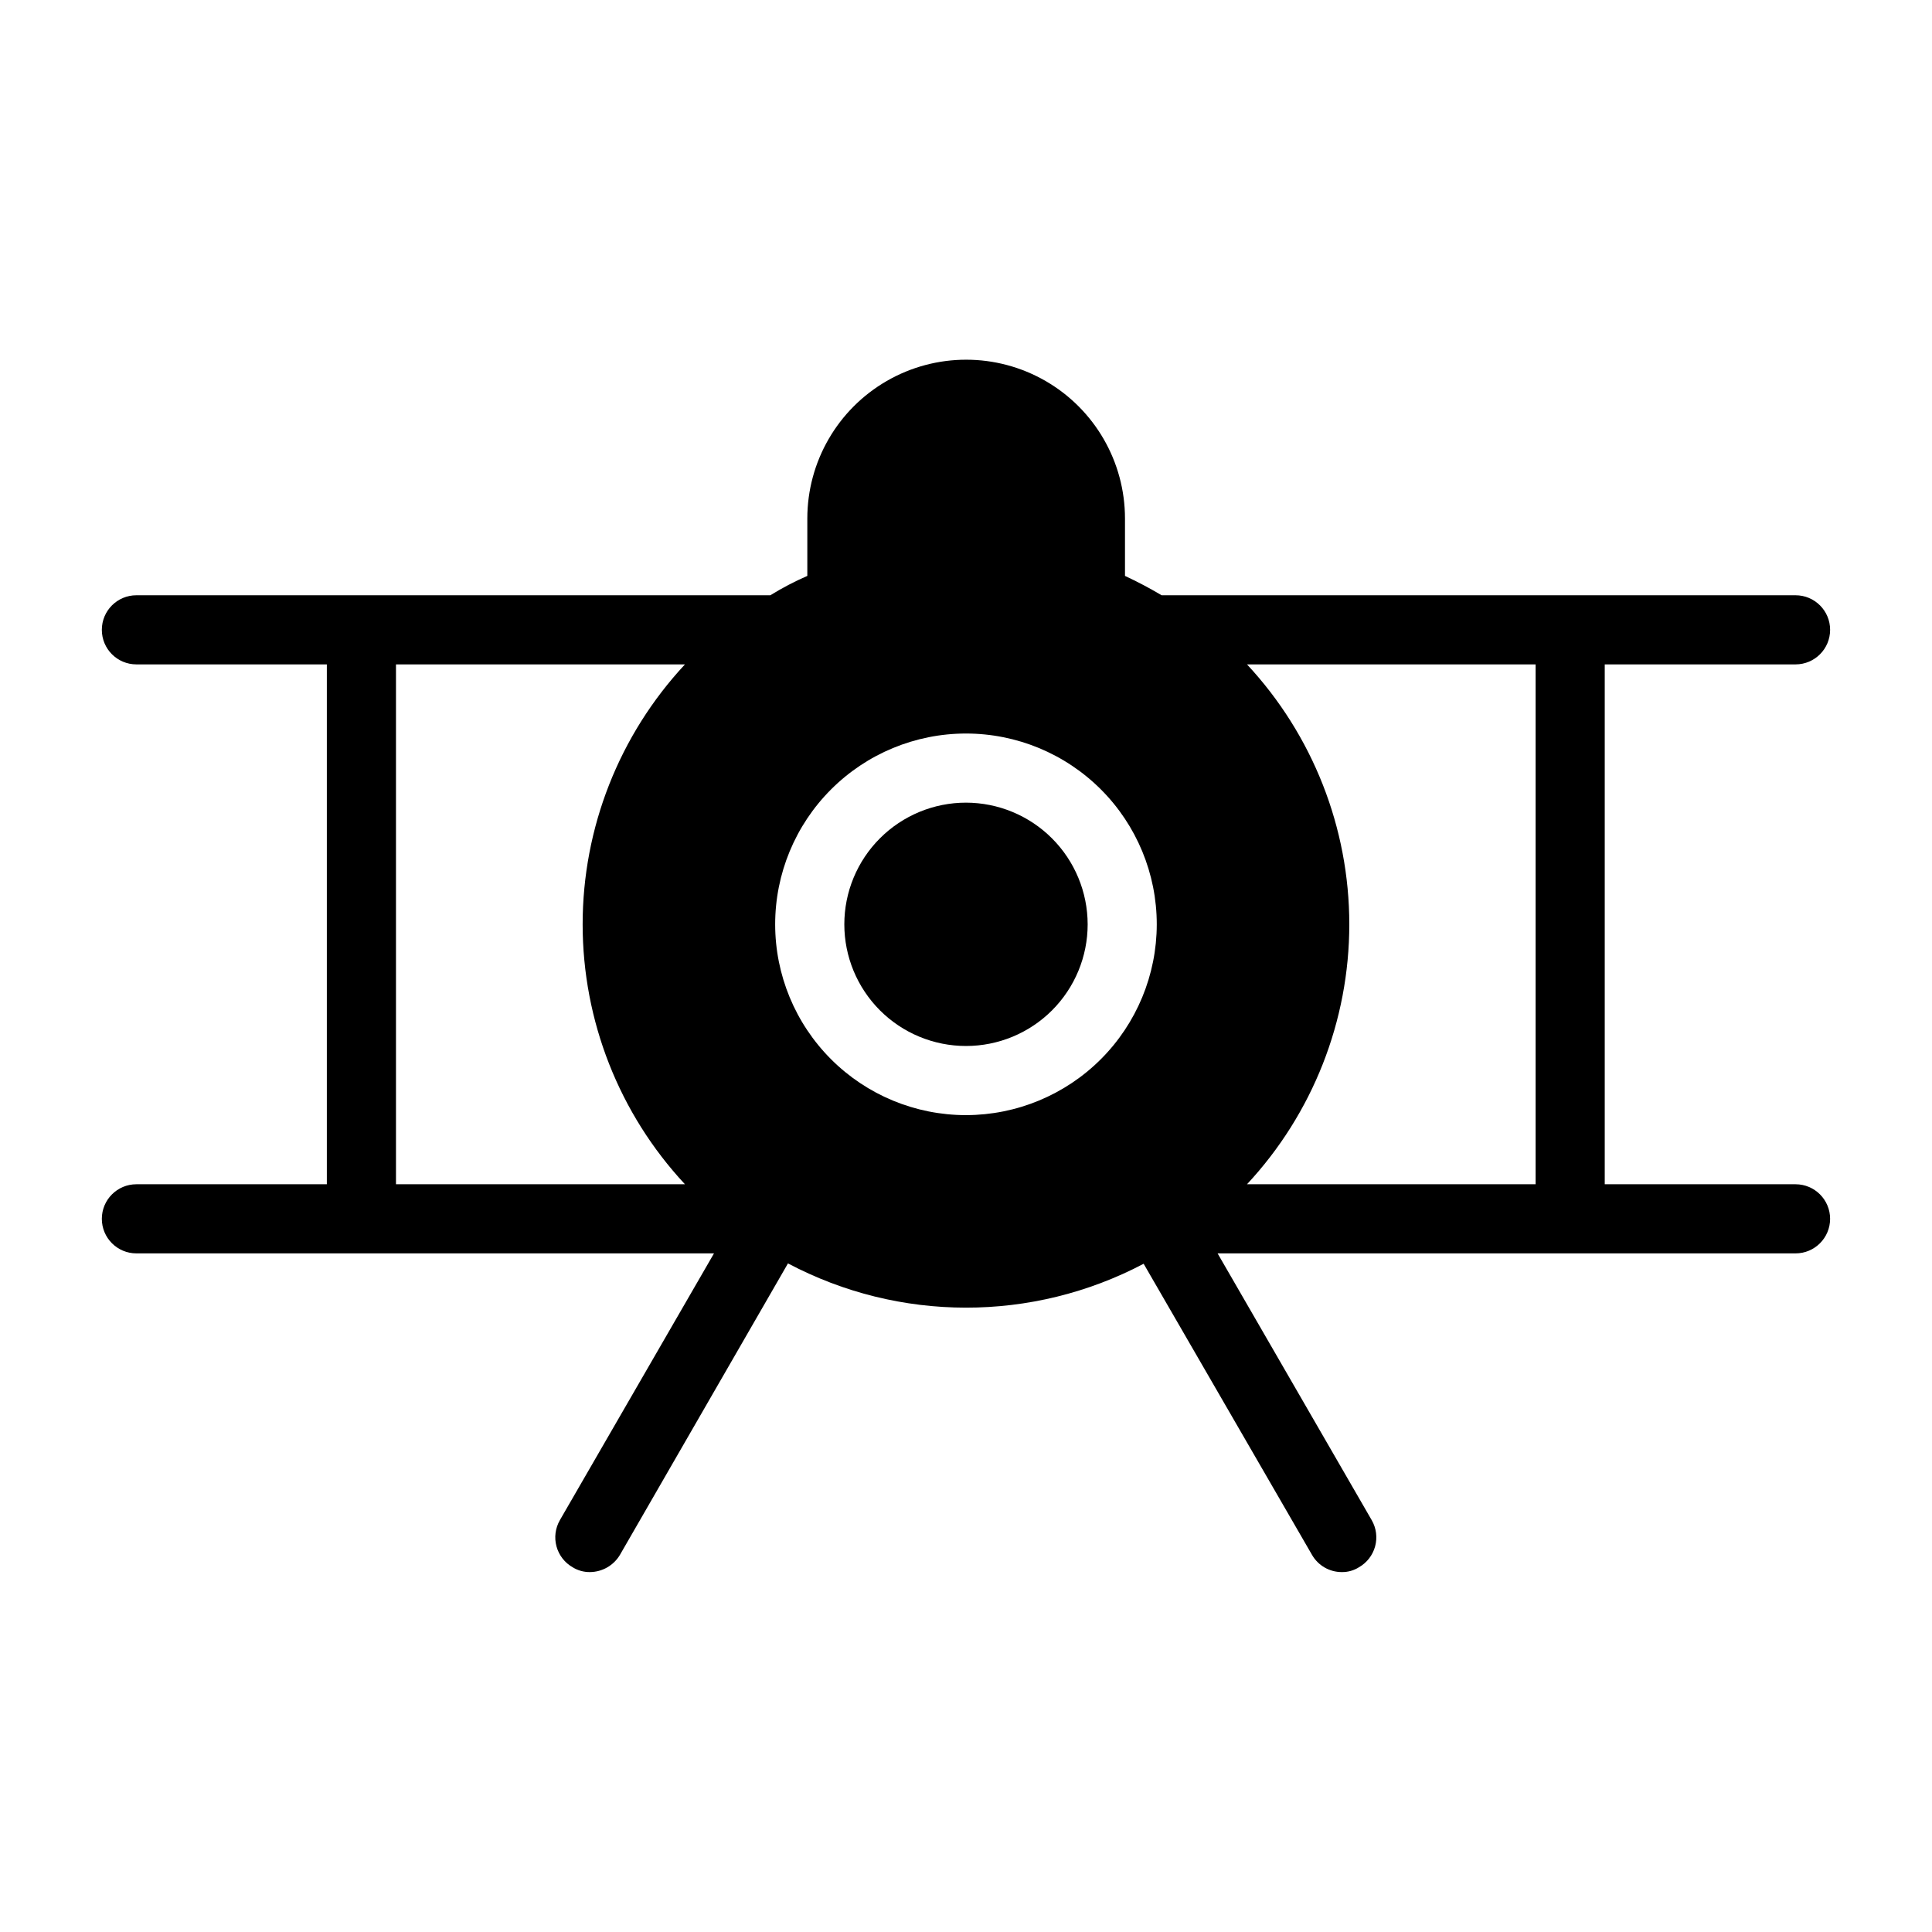
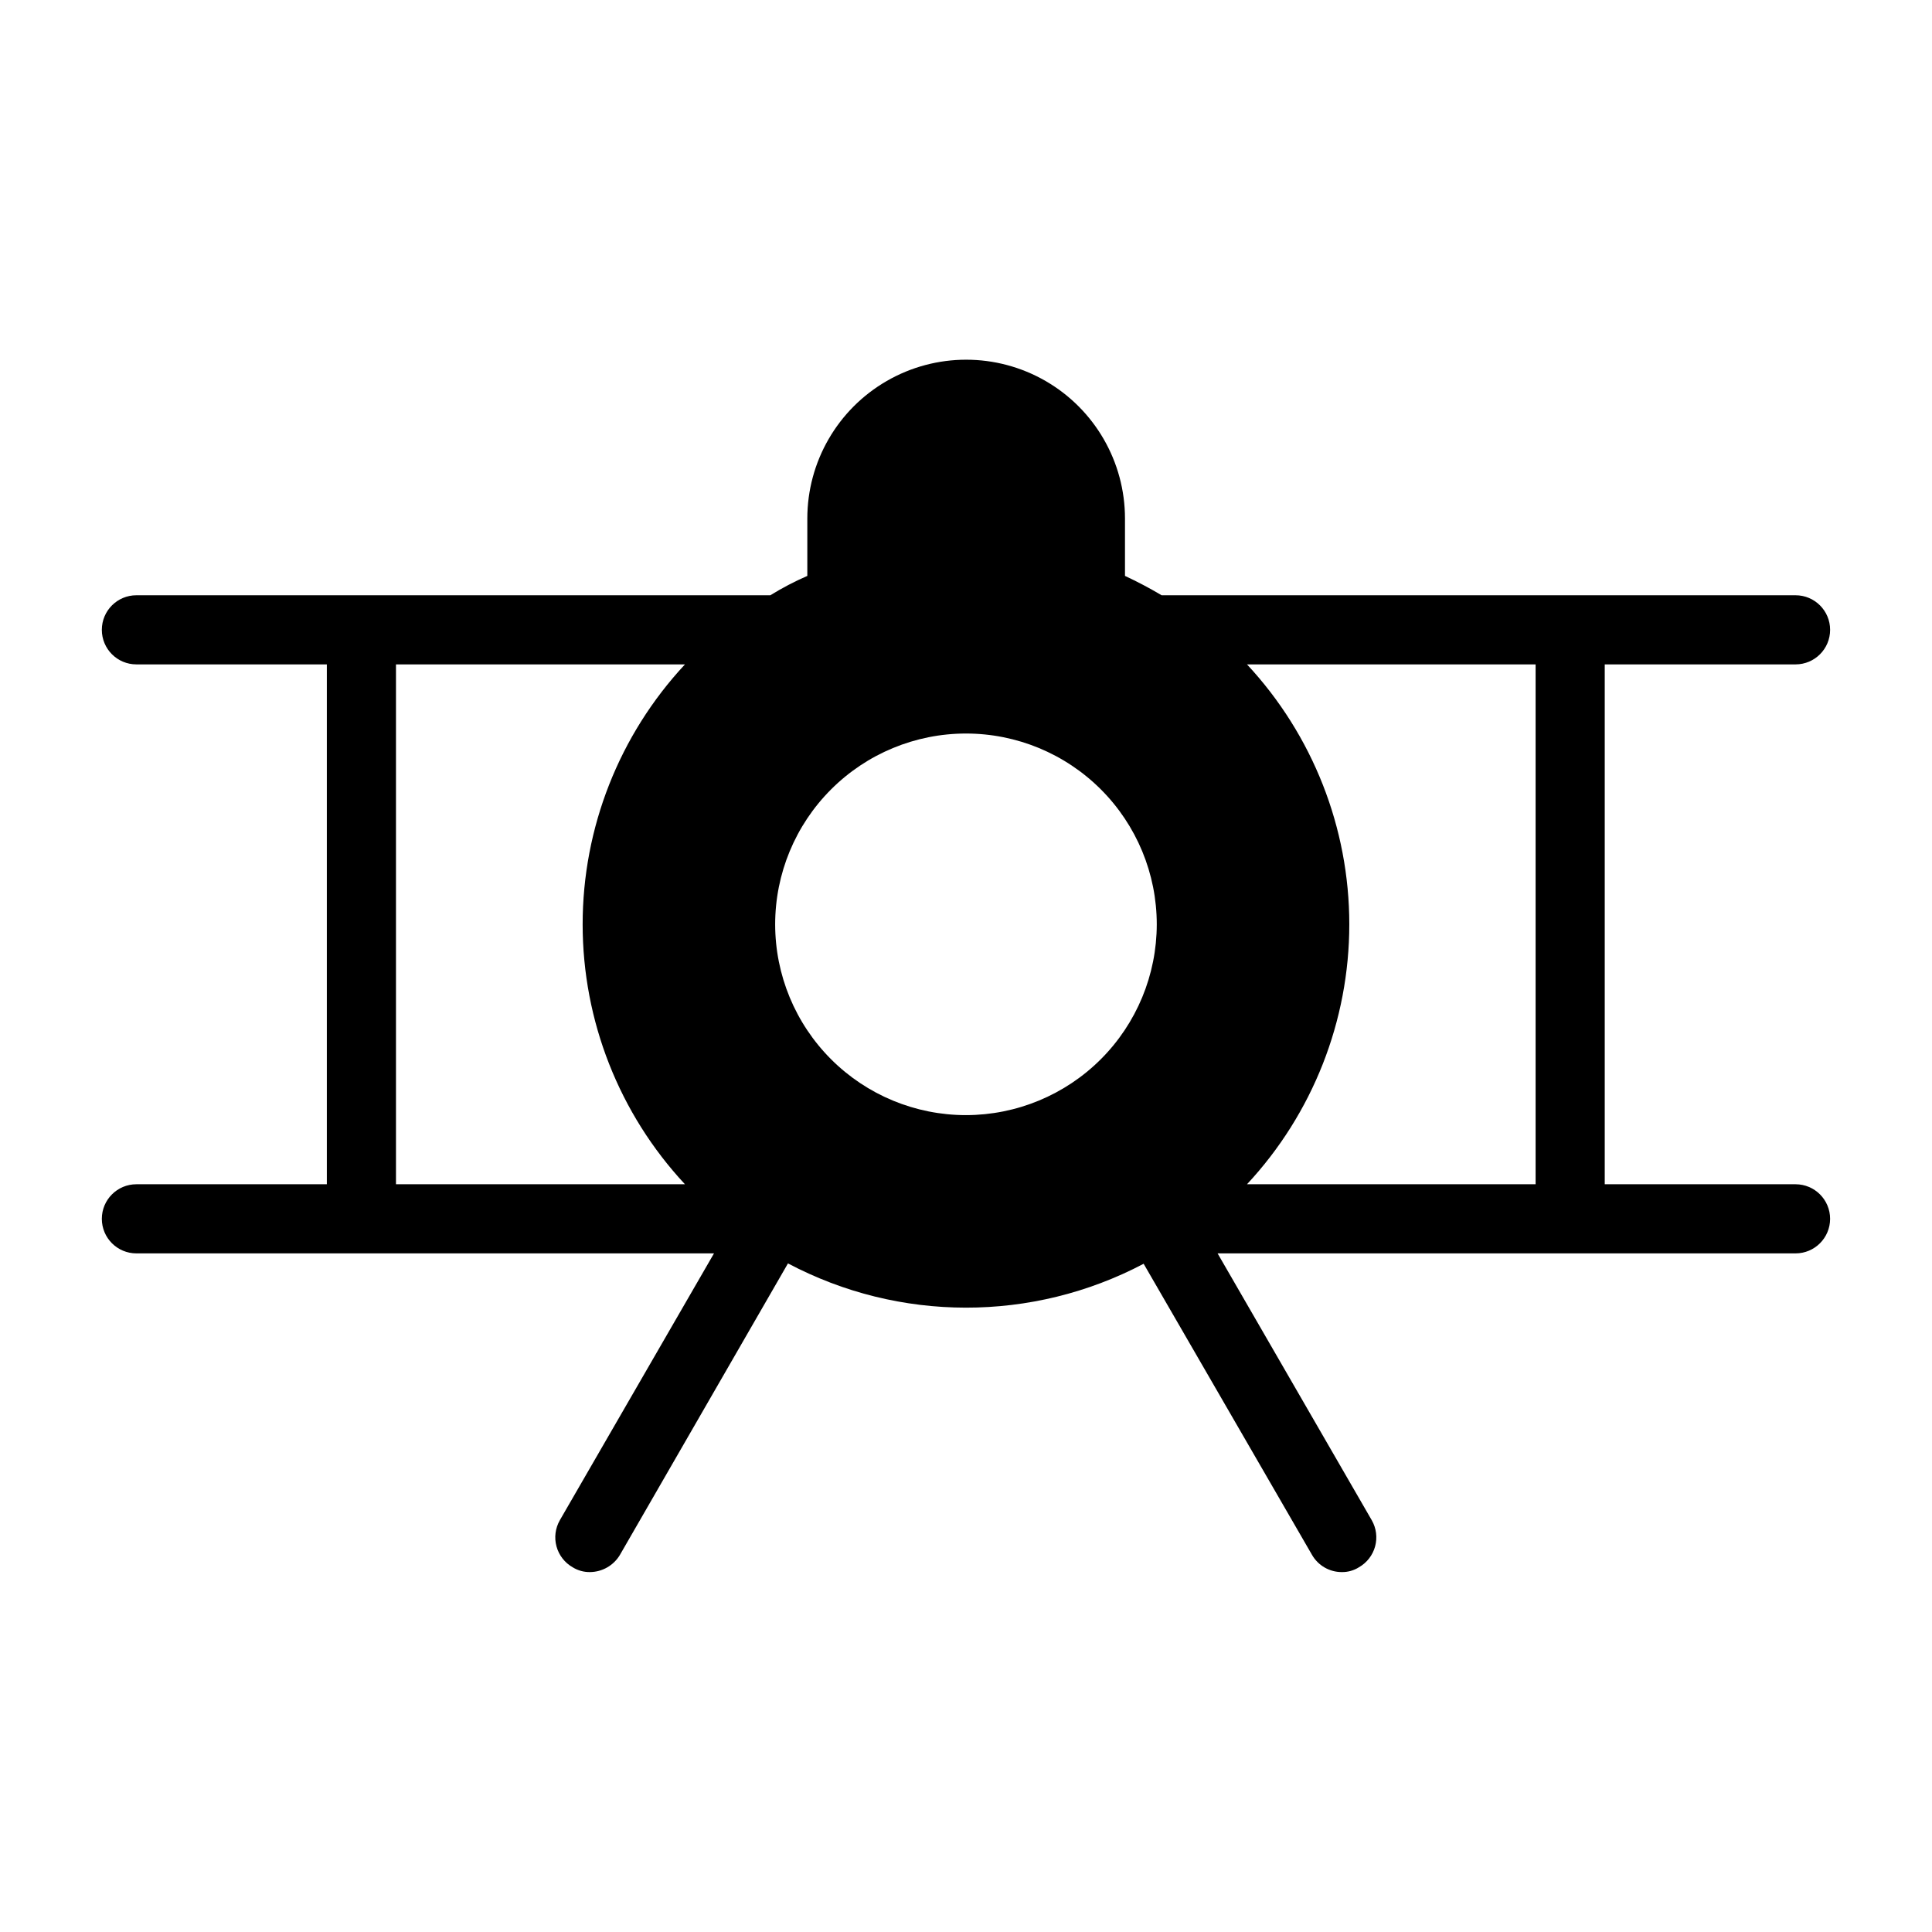
<svg xmlns="http://www.w3.org/2000/svg" fill="#000000" width="800px" height="800px" version="1.1" viewBox="144 144 512 512">
  <g>
-     <path d="m400 356.71c-8.555 0-16.754 3.398-22.801 9.445s-9.445 14.25-9.445 22.801c0 8.551 3.398 16.754 9.445 22.801s14.246 9.441 22.801 9.441c8.551 0 16.75-3.394 22.797-9.441s9.445-14.25 9.445-22.801c-0.012-8.547-3.414-16.742-9.457-22.785-6.043-6.047-14.238-9.445-22.785-9.461z" />
    <path d="m619.84 457.84h-50.566v-137.77h50.566c5.059 0 9.16-4.098 9.16-9.16 0-5.059-4.102-9.16-9.16-9.16h-168c-3.148-1.871-6.387-3.582-9.707-5.129v-15.207 0.004c0-15.039-8.023-28.934-21.047-36.453-13.023-7.519-29.066-7.519-42.09 0s-21.047 21.414-21.047 36.453v15.207-0.004c-3.387 1.473-6.66 3.188-9.801 5.129h-168c-5.062 0-9.16 4.102-9.16 9.16 0 5.062 4.098 9.16 9.16 9.16h50.469v137.77h-50.469c-5.062 0-9.16 4.102-9.16 9.16s4.098 9.16 9.16 9.16h153.07l-40.855 70.715v0.004c-1.203 2.102-1.523 4.594-0.887 6.93s2.172 4.324 4.273 5.527c1.375 0.855 2.965 1.301 4.582 1.281 3.277-0.02 6.301-1.758 7.969-4.578l44.52-77.223c29.473 15.602 64.754 15.637 94.258 0.094l44.609 77.129c1.613 2.828 4.621 4.578 7.879 4.578 1.617 0.031 3.211-0.414 4.578-1.281 2.102-1.203 3.641-3.191 4.277-5.527s0.316-4.828-0.887-6.93l-40.855-70.715 153.16-0.004c5.059 0 9.16-4.102 9.16-9.16s-4.102-9.16-9.16-9.16zm-294.32 0h-76.582v-137.77h76.582c-17.426 18.707-27.113 43.32-27.113 68.887 0 25.562 9.688 50.18 27.113 68.883zm74.473-18.32c-13.41 0-26.273-5.324-35.754-14.809-9.484-9.484-14.812-22.344-14.812-35.754 0-13.41 5.328-26.273 14.812-35.754 9.48-9.484 22.344-14.812 35.754-14.812s26.27 5.328 35.754 14.812c9.48 9.48 14.809 22.344 14.809 35.754-0.012 13.406-5.34 26.262-14.82 35.742-9.48 9.48-22.336 14.809-35.742 14.82zm150.96 18.32h-76.488c17.422-18.703 27.113-43.32 27.113-68.883 0-25.566-9.691-50.18-27.113-68.887h76.488z" />
  </g>
</svg>